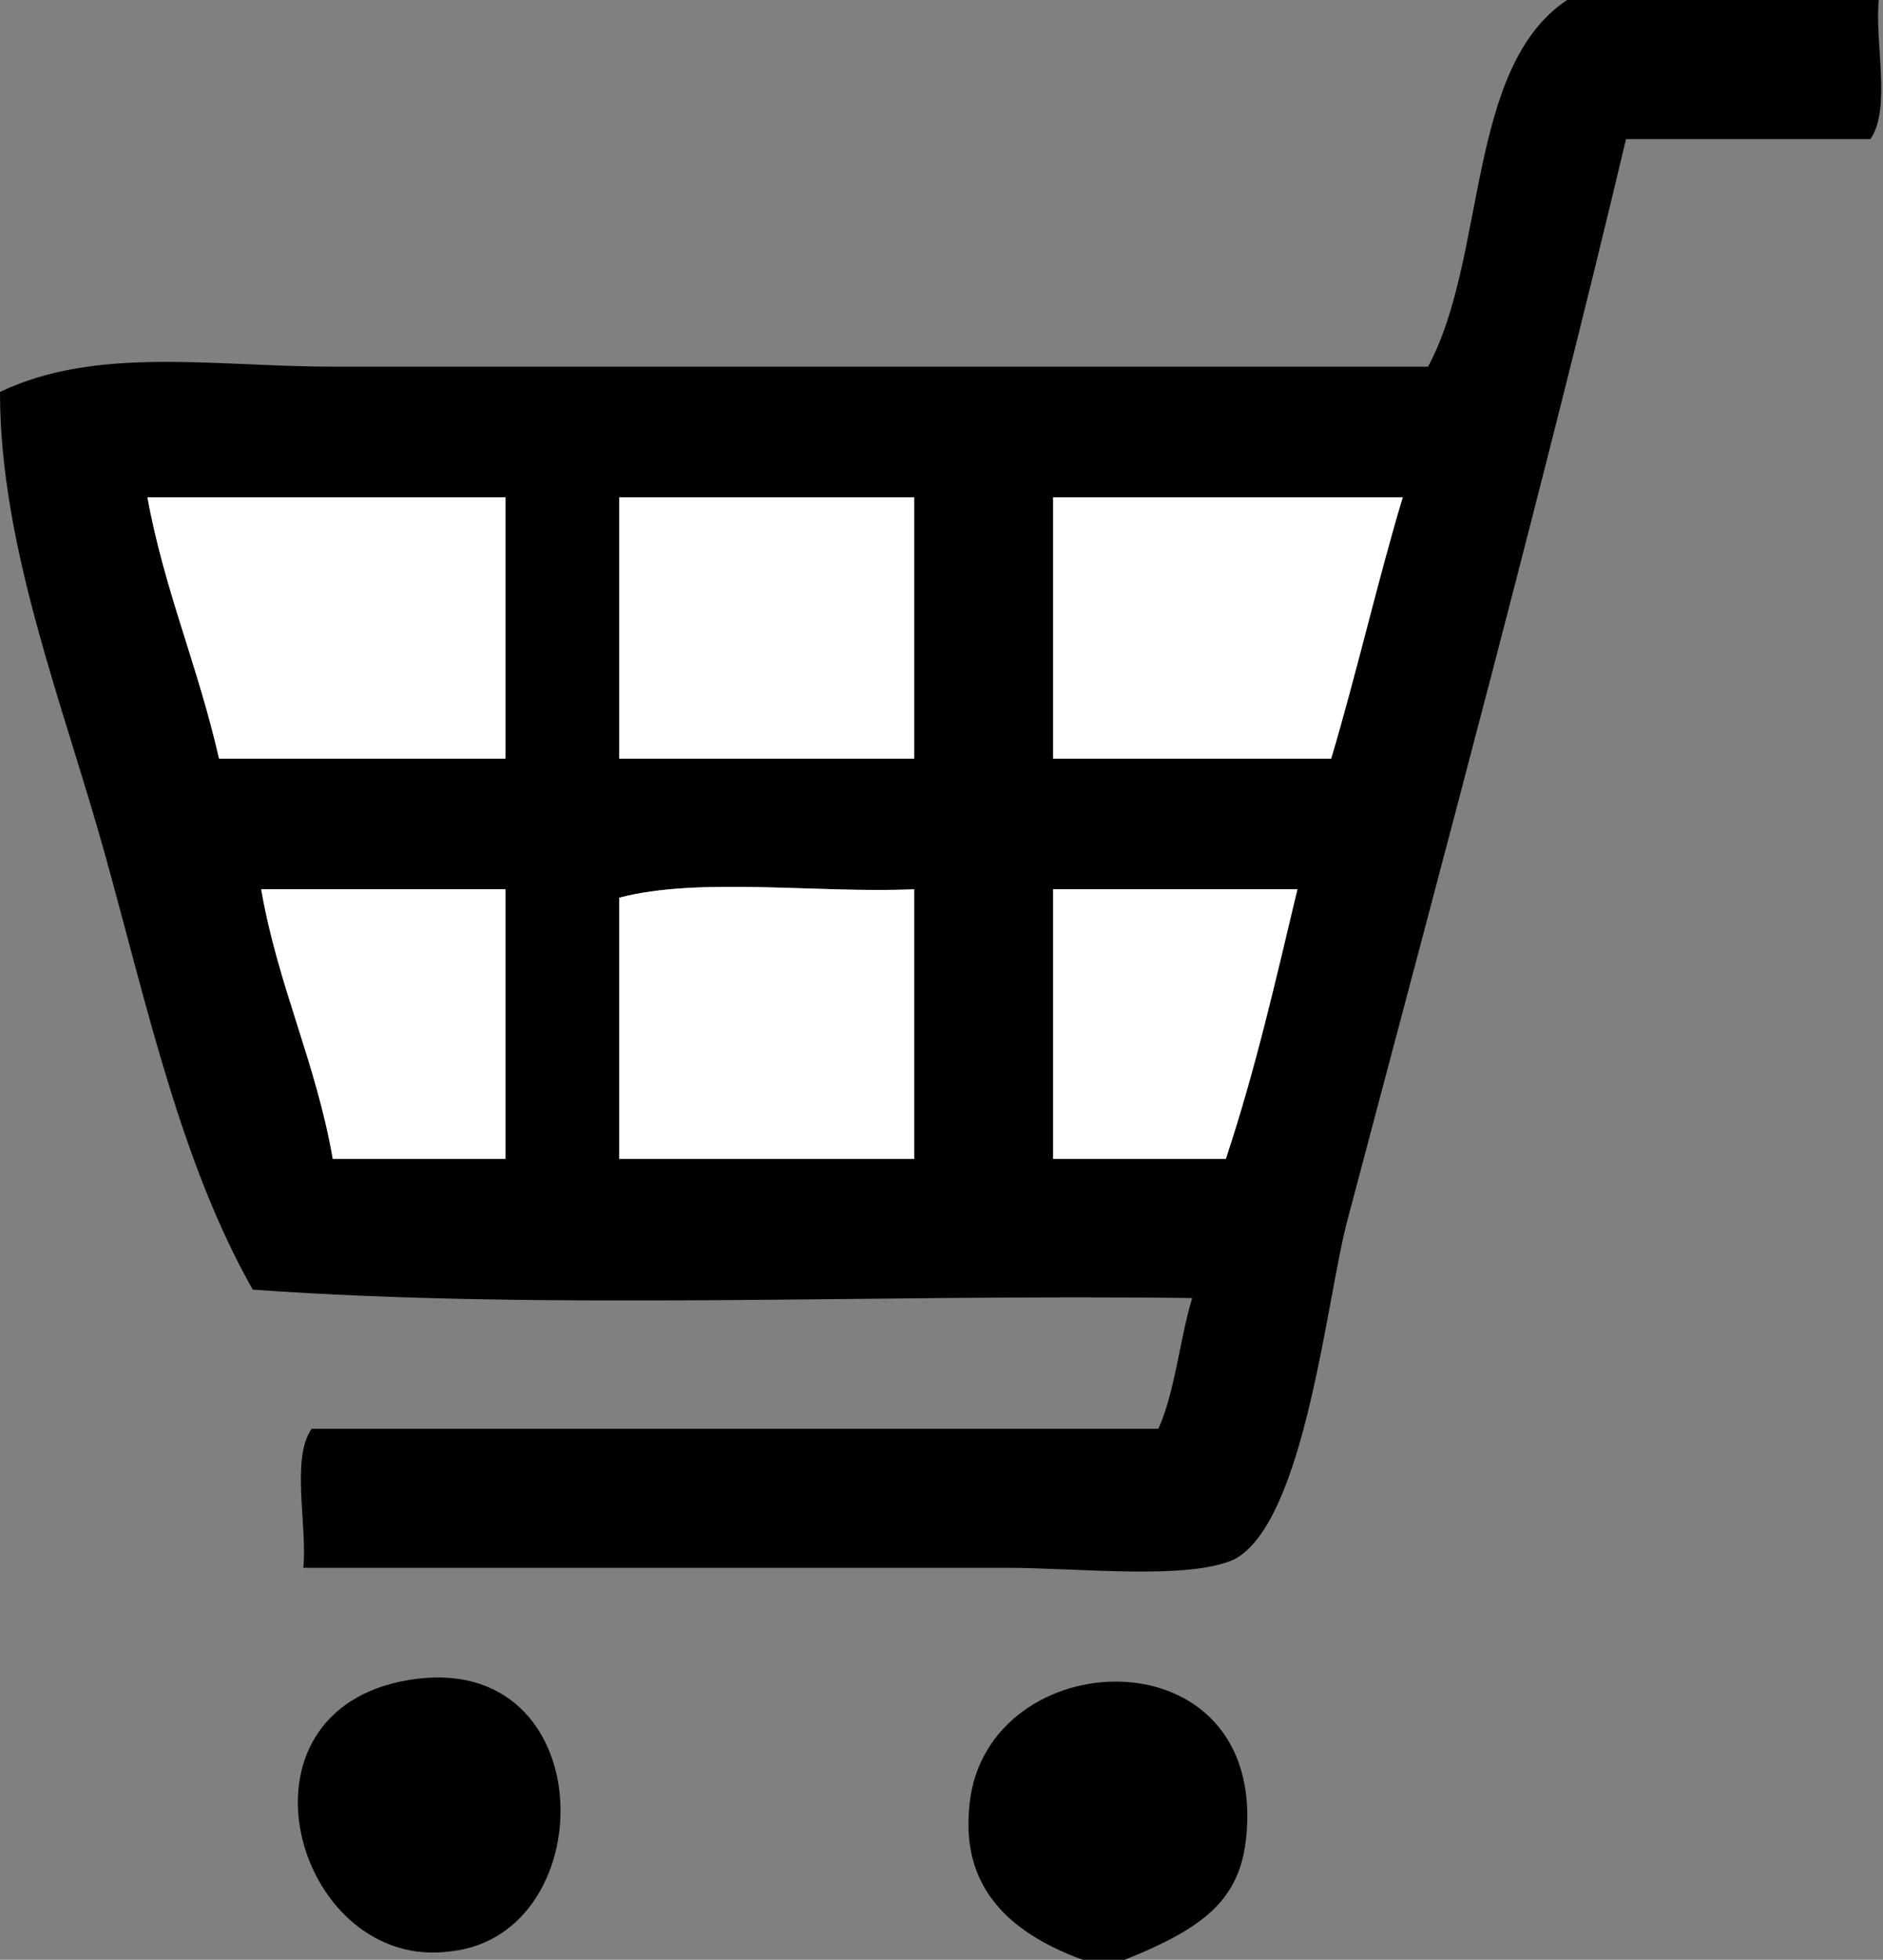
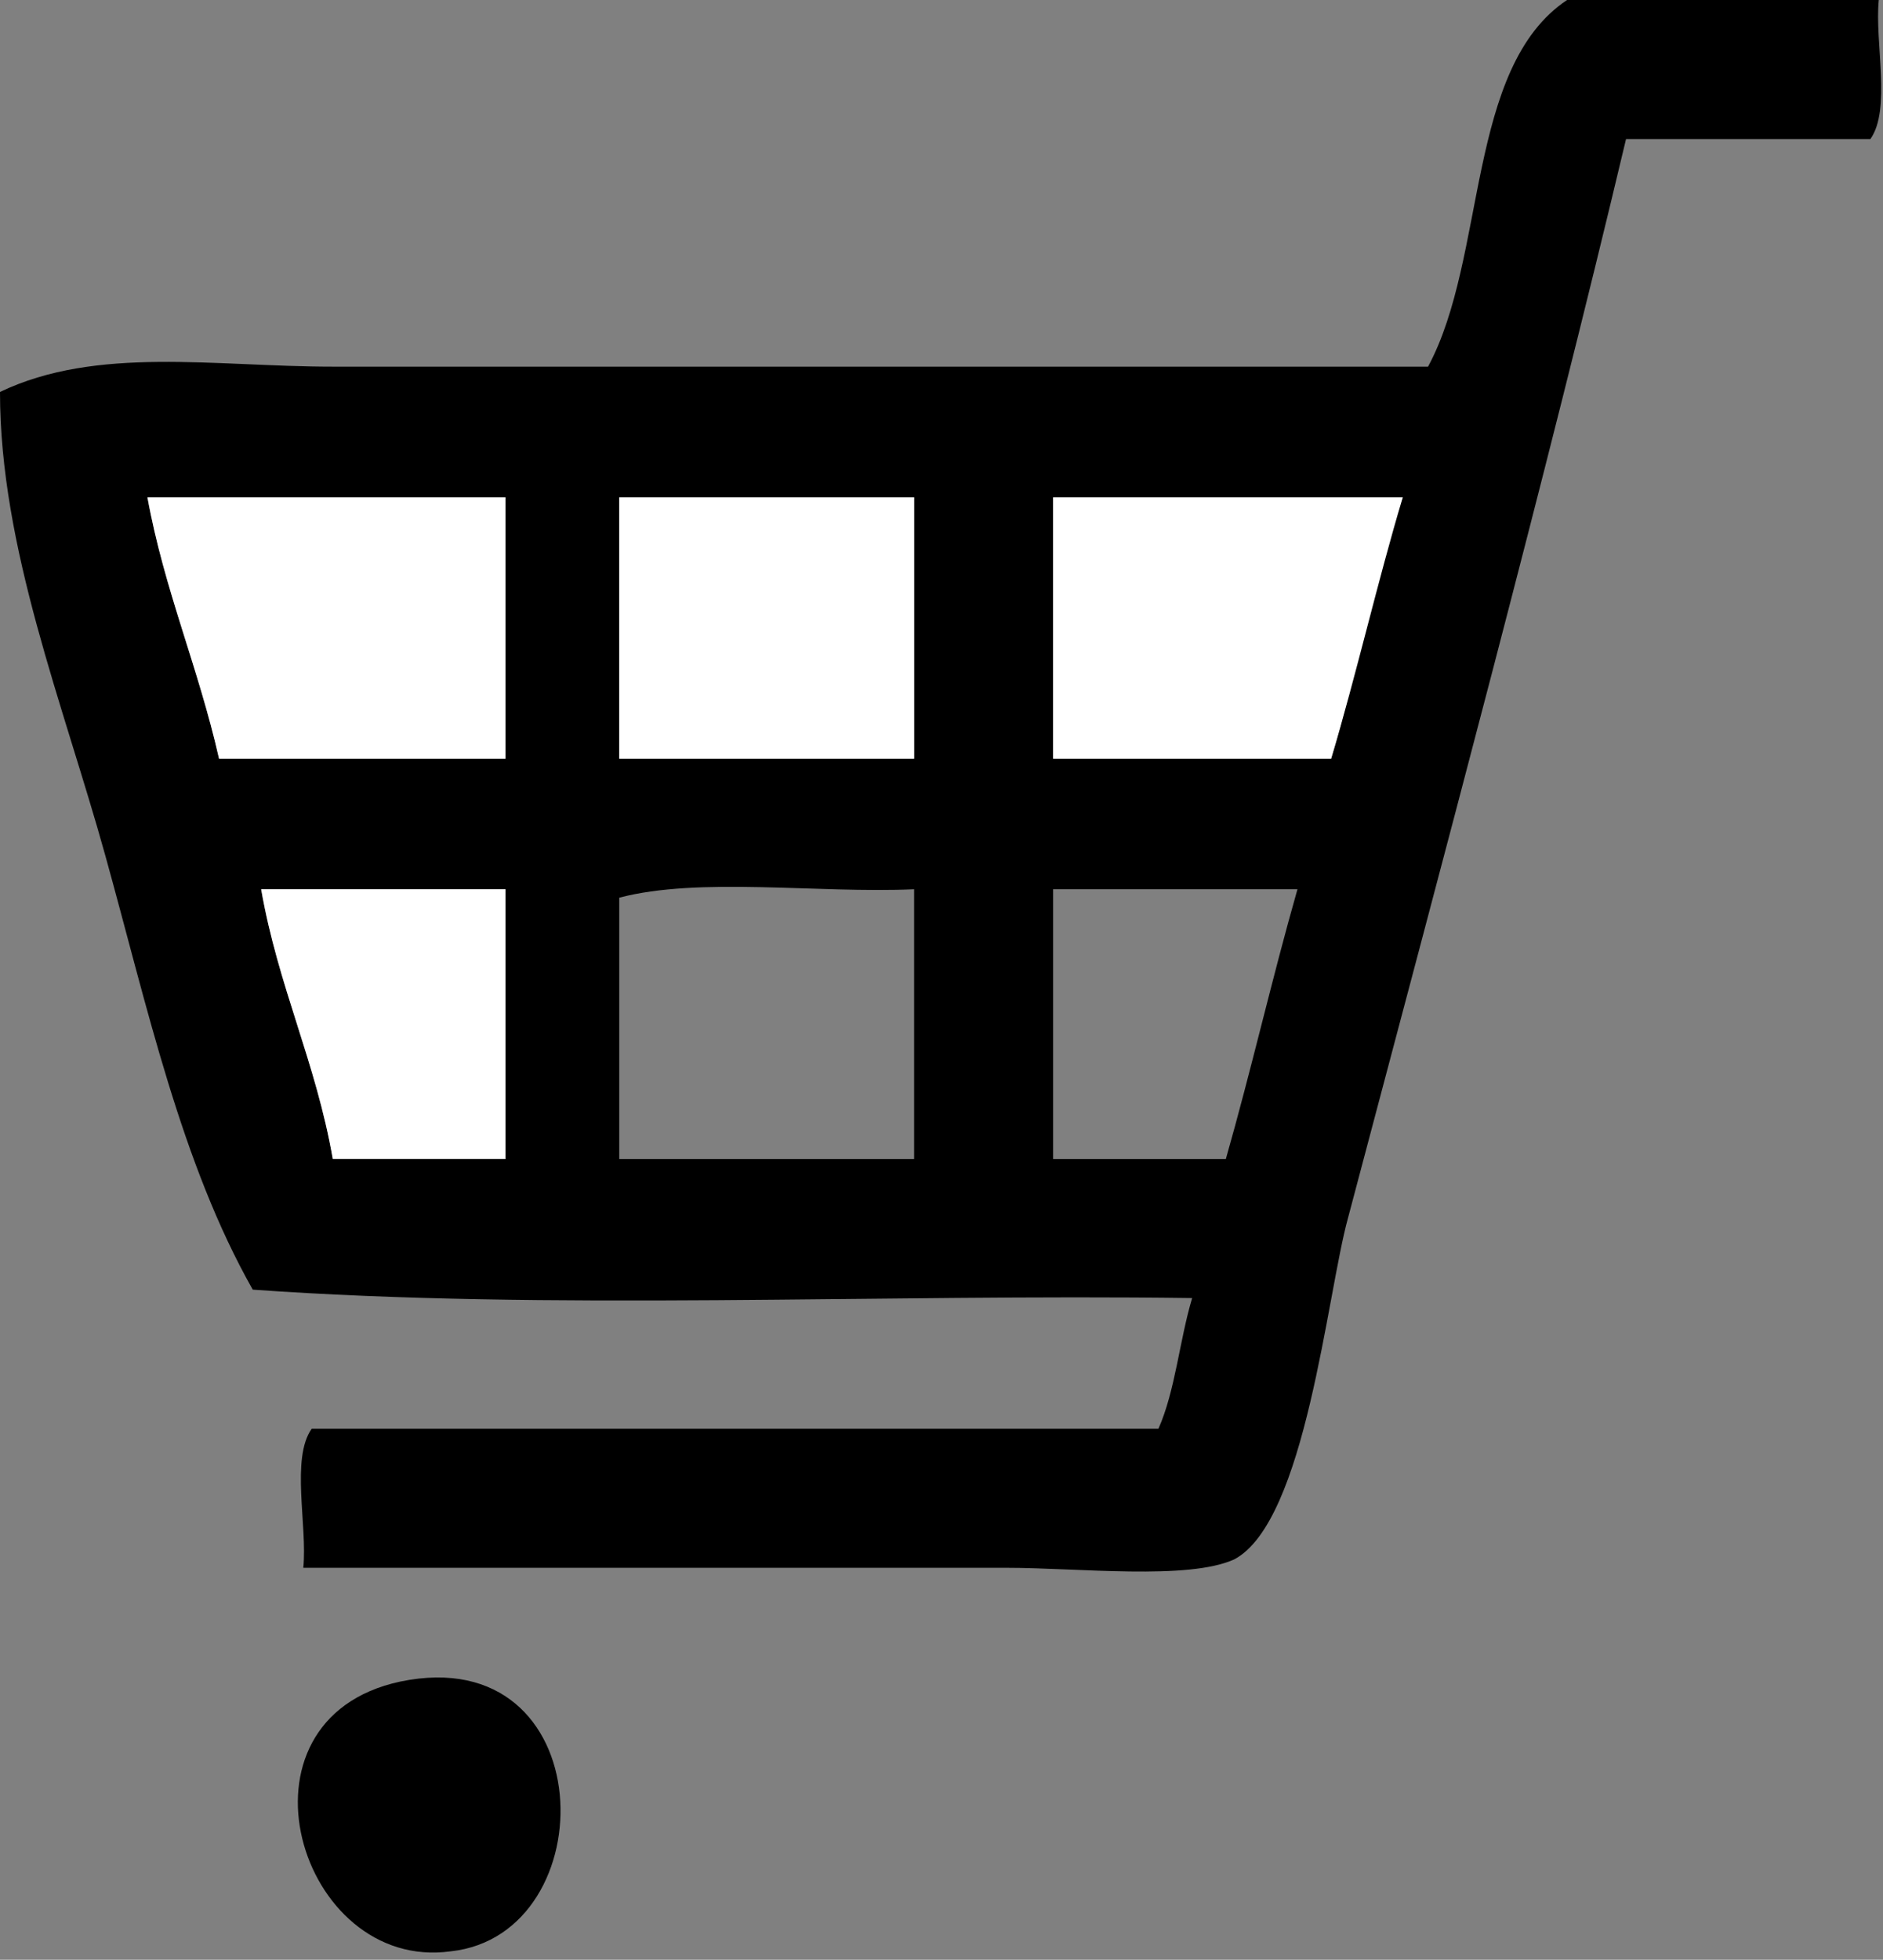
<svg xmlns="http://www.w3.org/2000/svg" version="1.1" x="0px" y="0px" width="44.7px" height="46.5px" viewBox="0 0 44.7 46.5" style="enable-background:new 0 0 44.7 46.5;" xml:space="preserve">
  <rect x="0" y="0" width="44.7" height="46.5" fill="#808080" stroke="none" />
  <style type="text/css">
	.st0{fill-rule:evenodd;clip-rule:evenodd;}
	.st1{fill-rule:evenodd;clip-rule:evenodd;fill:#FFFFFF;}
</style>
  <g id="HMHjgb_1_">
    <g>
      <path class="st0" d="M37.2,0c2.5,0,5,0,7.4,0c-0.1,1,0.3,2.6-0.2,3.3c-1.9,0-3.9,0-5.8,0c-1.9,8-4.4,17.3-6.6,25.6    c-0.5,1.8-1,7.2-2.7,8.1c-1.1,0.5-3.7,0.2-5.4,0.2c-5.8,0-11.5,0-16.7,0c0.1-1-0.3-2.6,0.2-3.3c6.7,0,13.4,0,20.1,0    c0.4-0.9,0.5-2.1,0.8-3.1C20.9,30.7,13,31.1,6,30.6c-1.7-3-2.5-6.7-3.5-10.3C1.5,16.7,0,13,0,9.3c2.3-1.1,5.1-0.6,7.9-0.6    c8.6,0,17.7,0,26,0C35.3,6.1,34.8,1.6,37.2,0z M5.2,18c2.3,0,4.5,0,6.8,0c0-2.1,0-4.1,0-6.2c-2.8,0-5.7,0-8.5,0    C3.9,14,4.7,15.8,5.2,18z M14.7,11.8c0,2.1,0,4.1,0,6.2c2.3,0,4.7,0,7,0c0-2.1,0-4.1,0-6.2C19.4,11.8,17,11.8,14.7,11.8z M25,18    c2.2,0,4.4,0,6.6,0c0.6-2,1-4.2,1.7-6.2c-2.8,0-5.5,0-8.3,0C25,13.8,25,15.9,25,18z M7.9,27.5c1.4,0,2.8,0,4.1,0    c0-2.1,0-4.3,0-6.4c-1.9,0-3.9,0-5.8,0C6.6,23.4,7.5,25.2,7.9,27.5z M14.7,21.3c0,2.1,0,4.1,0,6.2c2.3,0,4.7,0,7,0    c0-2.1,0-4.3,0-6.4C19.4,21.2,16.6,20.8,14.7,21.3z M25,27.5c1.4,0,2.8,0,4.1,0c0.6-2.1,1.1-4.3,1.7-6.4c-1.9,0-3.9,0-5.8,0    C25,23.2,25,25.4,25,27.5z" />
      <path class="st1" d="M3.5,11.8c2.8,0,5.6,0,8.5,0c0,2.1,0,4.1,0,6.2c-2.3,0-4.5,0-6.8,0C4.7,15.8,3.9,14,3.5,11.8z" />
      <path class="st1" d="M21.7,11.8c0,2.1,0,4.1,0,6.2c-2.3,0-4.7,0-7,0c0-2.1,0-4.1,0-6.2C17,11.8,19.4,11.8,21.7,11.8z" />
      <path class="st1" d="M25,11.8c2.8,0,5.5,0,8.3,0c-0.6,2-1.1,4.2-1.7,6.2c-2.2,0-4.4,0-6.6,0C25,15.9,25,13.8,25,11.8z" />
      <path class="st1" d="M6.2,21.1c1.9,0,3.9,0,5.8,0c0,2.1,0,4.3,0,6.4c-1.4,0-2.8,0-4.1,0C7.5,25.2,6.6,23.4,6.2,21.1z" />
-       <path class="st1" d="M21.7,21.1c0,2.1,0,4.3,0,6.4c-2.3,0-4.7,0-7,0c0-2.1,0-4.1,0-6.2C16.6,20.8,19.4,21.2,21.7,21.1z" />
-       <path class="st1" d="M25,21.1c1.9,0,3.9,0,5.8,0c-0.5,2.1-1,4.3-1.7,6.4c-1.4,0-2.8,0-4.1,0C25,25.4,25,23.2,25,21.1z" />
      <path class="st0" d="M9.5,39.9c4.8-1,4.9,6,1.2,6.4C7.1,46.8,5.3,40.8,9.5,39.9z" />
-       <path class="st0" d="M26.7,46.5c-0.3,0-0.7,0-1,0c-2.2-0.8-2.8-2.1-2.7-3.5c0.2-4,6.9-4.4,6.6,0.4C29.5,45,28.7,45.7,26.7,46.5z" />
    </g>
  </g>
</svg>